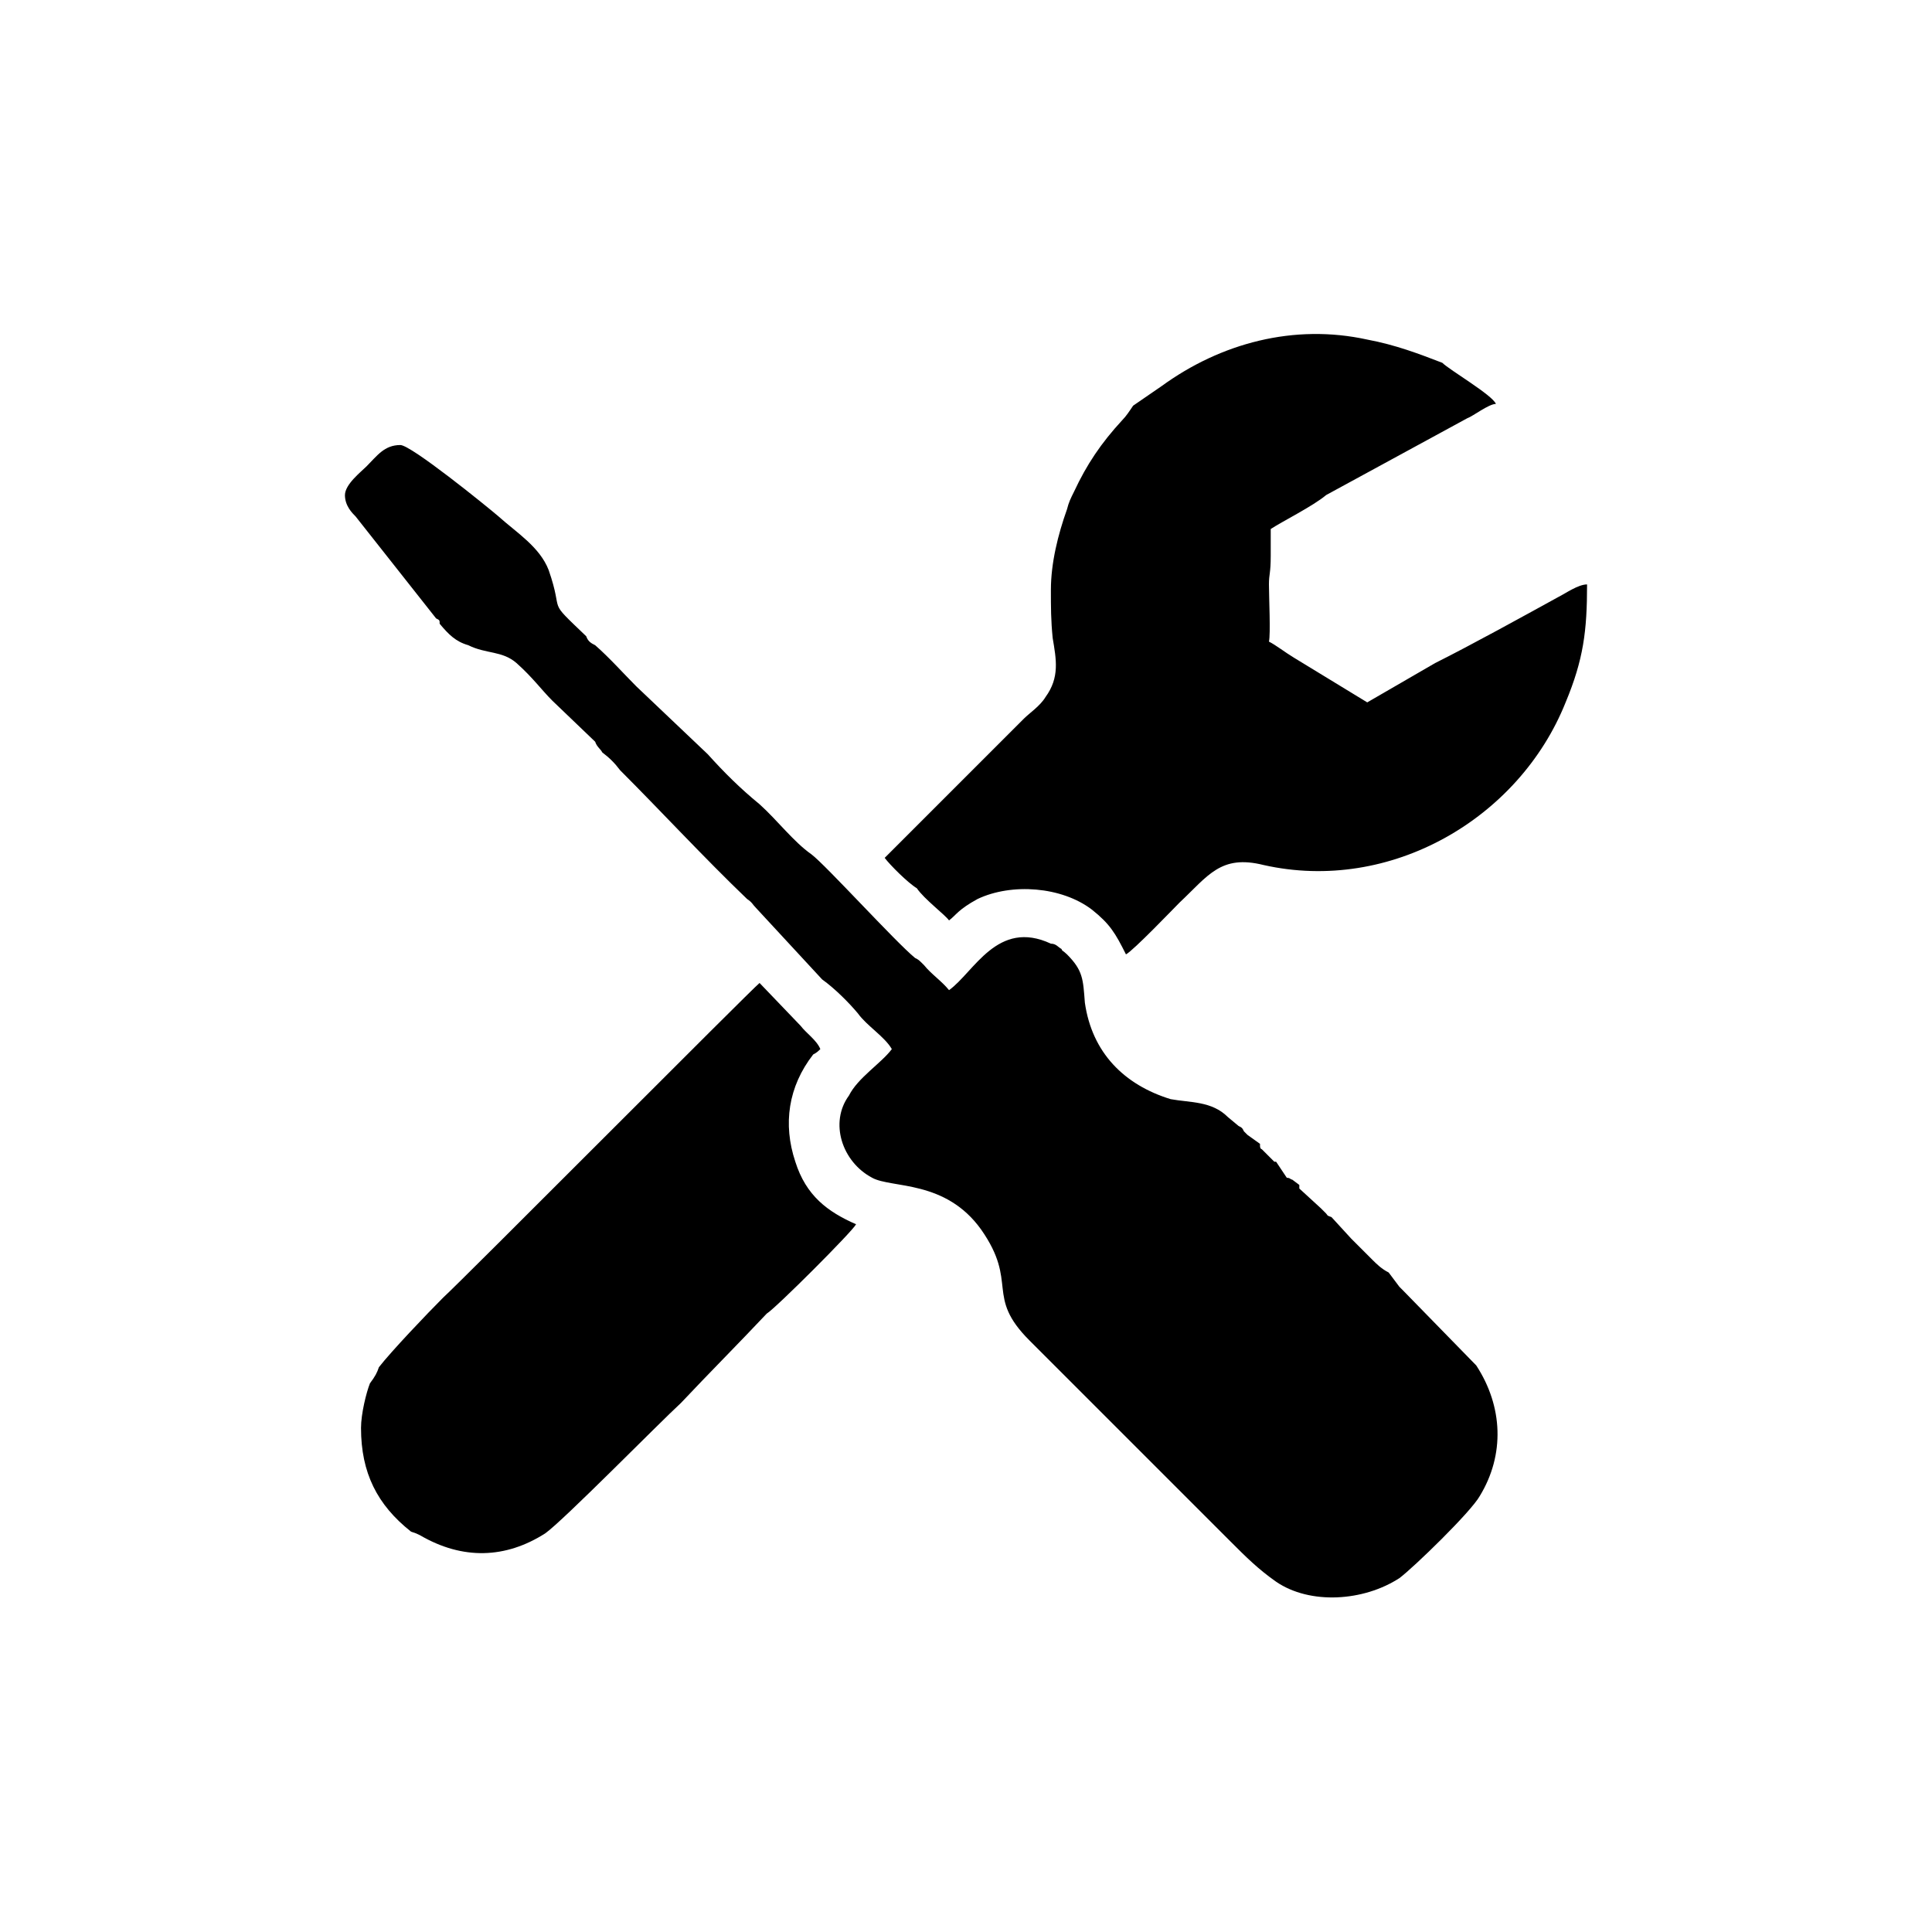
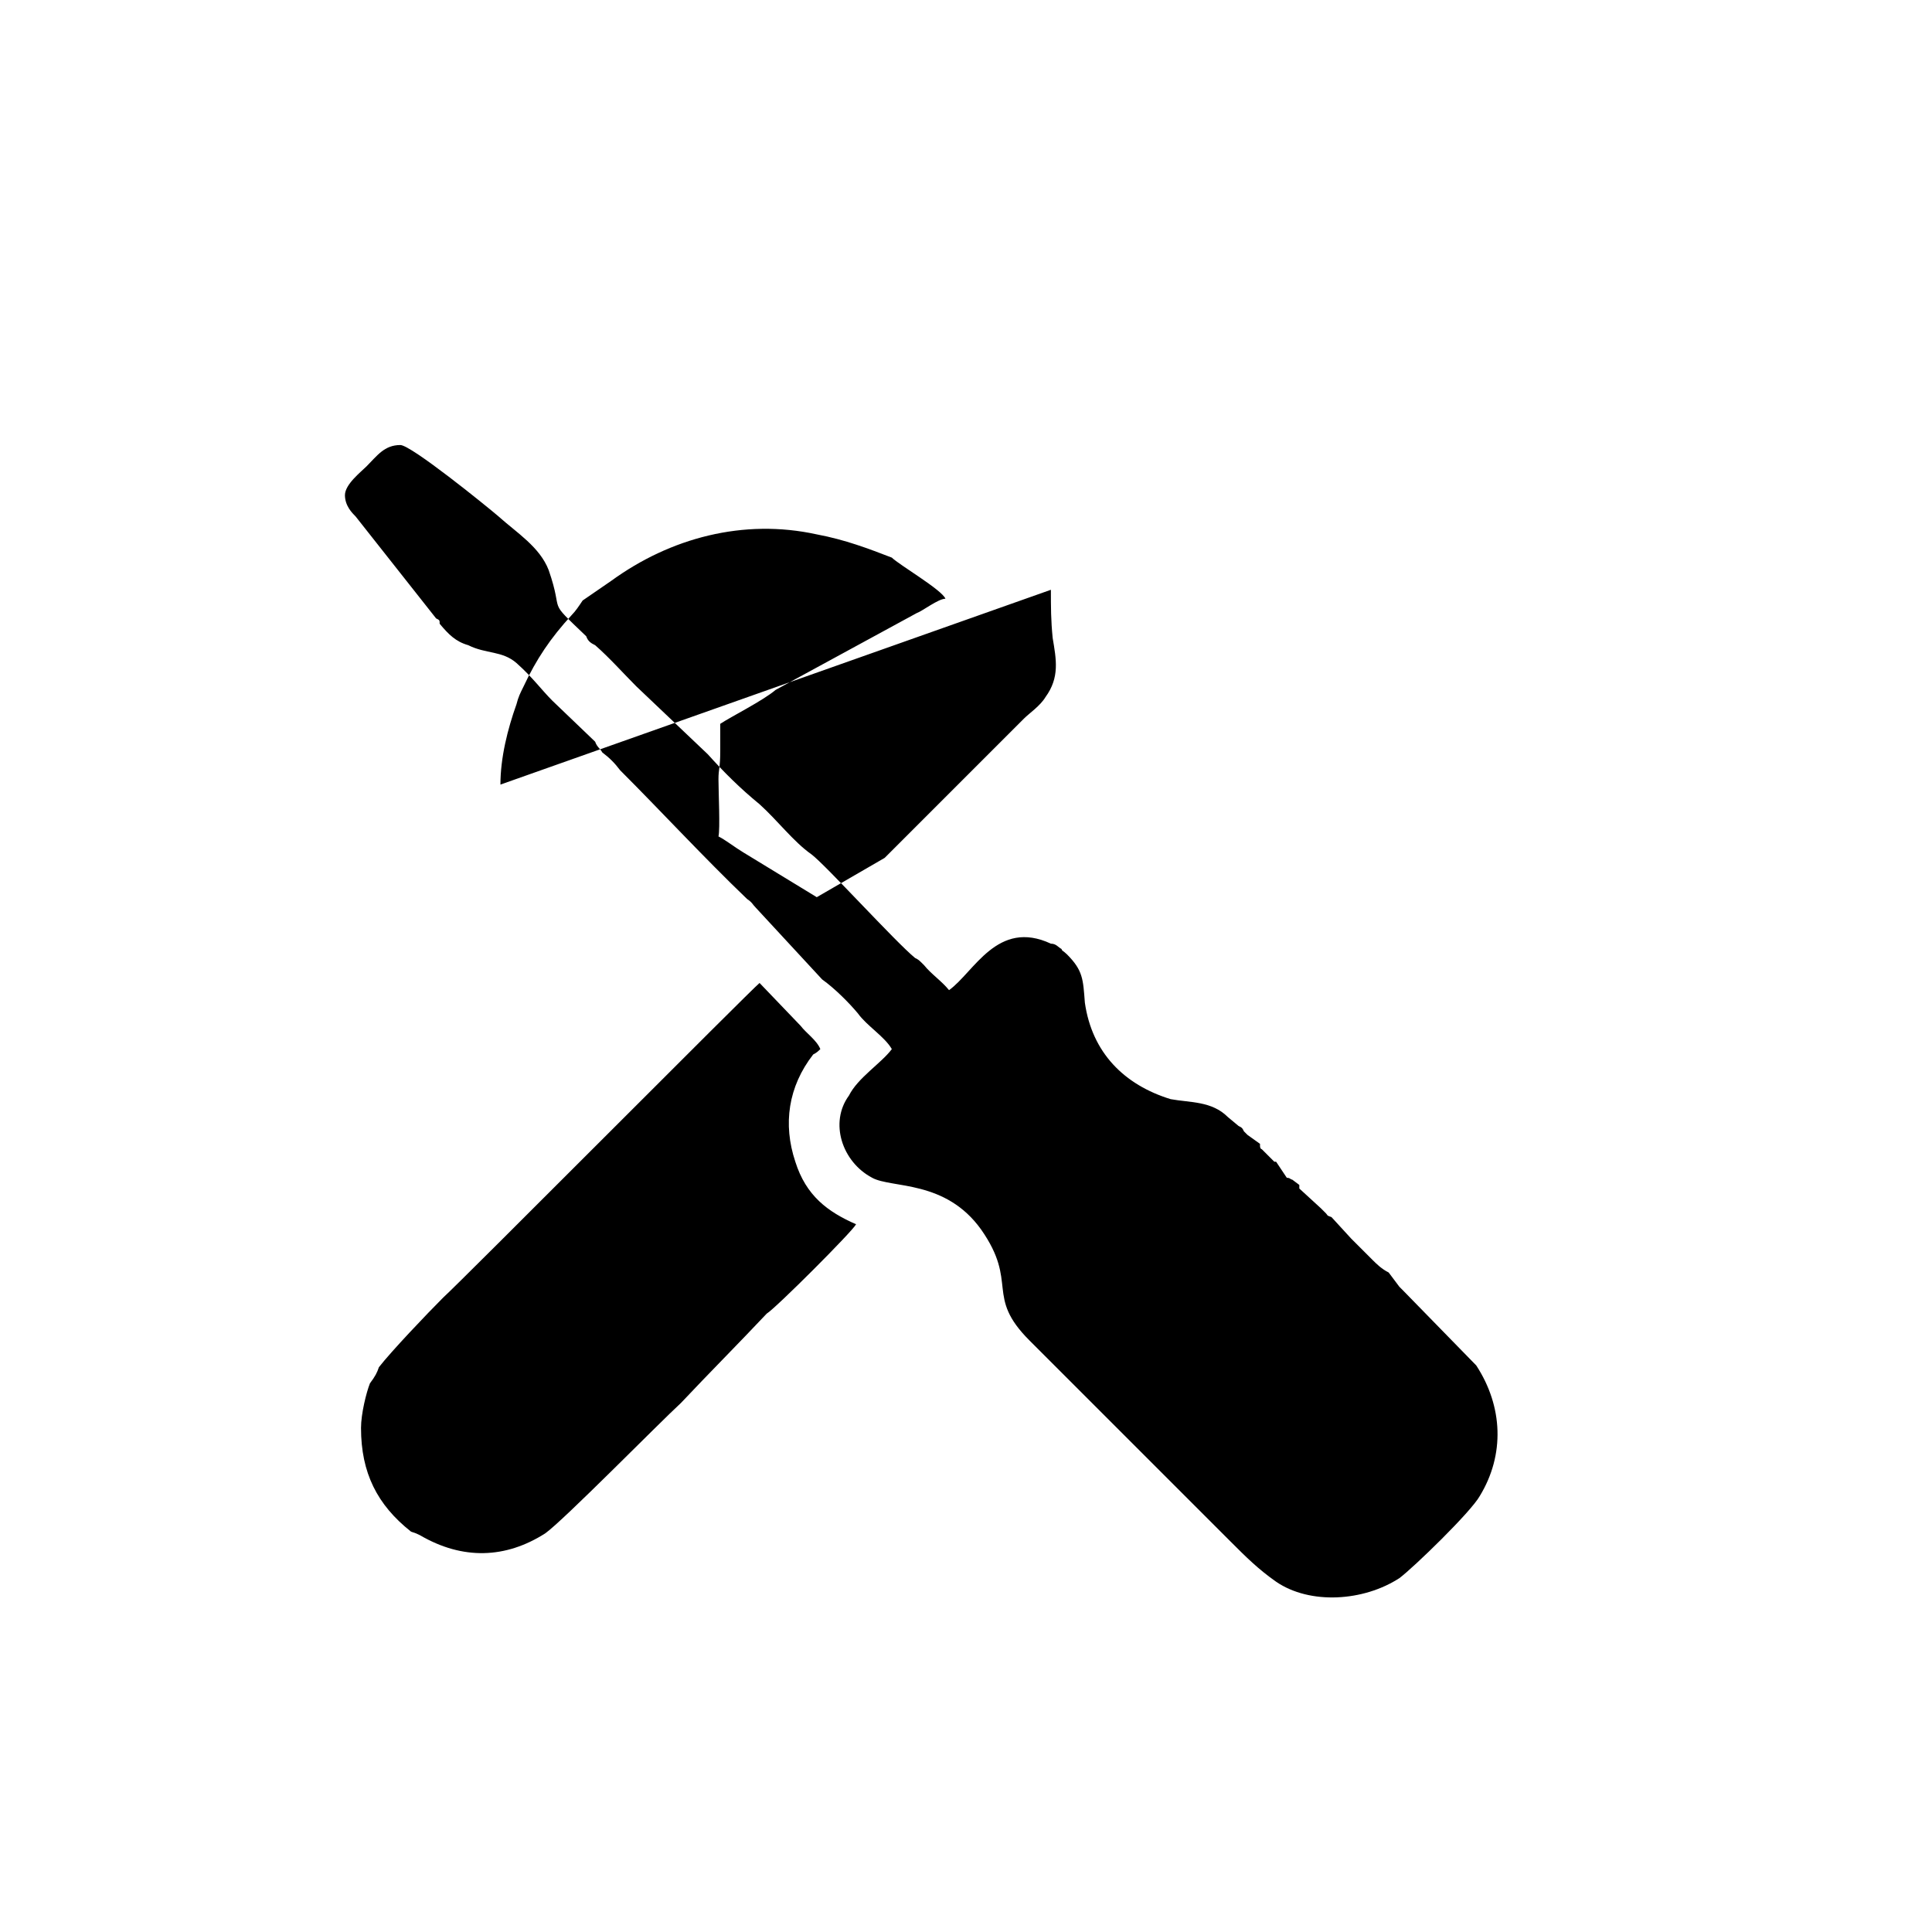
<svg xmlns="http://www.w3.org/2000/svg" xml:space="preserve" width="150px" height="150px" version="1.1" style="shape-rendering:geometricPrecision; text-rendering:geometricPrecision; image-rendering:optimizeQuality; fill-rule:evenodd; clip-rule:evenodd" viewBox="0 0 10.81 10.81">
  <defs>
    <style type="text/css">
   
    .fil0 {fill:none}
    .fil1 {fill:black}
   
  </style>
  </defs>
  <g id="Camada_x0020_1">
-     <rect class="fil0" width="10.81" height="10.81" />
-     <path class="fil1" d="M1.93 2.77c0,0.06 0.04,0.1 0.06,0.12l0.45 0.57c0.02,0.01 0.02,0.01 0.02,0.03 0.05,0.06 0.09,0.1 0.16,0.12 0.1,0.05 0.19,0.03 0.27,0.1 0.09,0.08 0.14,0.15 0.2,0.21l0.24 0.23c0.01,0.03 0.03,0.04 0.04,0.06 0.04,0.03 0.07,0.06 0.1,0.1 0.23,0.23 0.47,0.49 0.71,0.72 0.03,0.02 0.03,0.03 0.05,0.05l0.37 0.4c0.07,0.05 0.15,0.13 0.2,0.19 0.05,0.07 0.15,0.13 0.19,0.2 -0.06,0.08 -0.19,0.16 -0.24,0.26 -0.11,0.15 -0.04,0.37 0.13,0.46 0.11,0.06 0.41,0.01 0.61,0.29 0.21,0.3 0.02,0.37 0.27,0.62l1.13 1.13c0.08,0.08 0.15,0.15 0.25,0.22 0.19,0.13 0.49,0.11 0.69,-0.02 0.08,-0.06 0.4,-0.37 0.45,-0.46 0.14,-0.23 0.13,-0.5 -0.02,-0.73l-0.41 -0.42c0,0 -0.02,-0.02 -0.02,-0.02l-0.06 -0.08c-0.04,-0.02 -0.07,-0.05 -0.09,-0.07l-0.07 -0.07c0,0 -0.01,-0.01 -0.01,-0.01l-0.04 -0.04c0,0 0,0 0,0l-0.11 -0.12c-0.03,-0.01 -0.02,-0.01 -0.03,-0.02l-0.03 -0.03c0,0 0,0 0,0 0,0 0,0 0,0l-0.12 -0.11c0,-0.02 0,-0.02 0,-0.02l-0.04 -0.03c-0.01,0 -0.01,-0.01 -0.03,-0.01l-0.06 -0.09c-0.01,0 0,0 -0.01,0l-0.07 -0.07c0,0 0,0 0,0 0,0 -0.01,0 -0.01,-0.02 0,0 0,0 0,-0.01l-0.07 -0.05c-0.01,-0.01 -0.01,-0.01 -0.02,-0.02 -0.01,-0.02 -0.01,-0.02 -0.03,-0.03 0,0 0,0 0,0 0,0 0,0 0,0l-0.06 -0.05c-0.09,-0.09 -0.21,-0.08 -0.32,-0.1 -0.26,-0.08 -0.44,-0.26 -0.48,-0.54 -0.01,-0.13 -0.01,-0.18 -0.1,-0.27 -0.02,-0.02 -0.03,-0.02 -0.03,-0.03 -0.02,-0.01 -0.03,-0.03 -0.06,-0.03 -0.3,-0.14 -0.43,0.16 -0.57,0.26 -0.04,-0.05 -0.1,-0.09 -0.14,-0.14 -0.03,-0.03 -0.03,-0.03 -0.05,-0.04 -0.11,-0.09 -0.5,-0.52 -0.58,-0.58 -0.1,-0.07 -0.19,-0.19 -0.29,-0.28 -0.11,-0.09 -0.2,-0.18 -0.29,-0.28l-0.4 -0.38c-0.07,-0.07 -0.15,-0.16 -0.23,-0.23 -0.02,-0.01 -0.04,-0.02 -0.05,-0.05 -0.23,-0.22 -0.12,-0.11 -0.21,-0.37 -0.05,-0.13 -0.18,-0.21 -0.28,-0.3 -0.07,-0.06 -0.49,-0.4 -0.55,-0.4 -0.09,0 -0.13,0.06 -0.19,0.12 -0.03,0.03 -0.12,0.1 -0.12,0.16l0 0 0 0zm0.09 5.22c0,0.25 0.09,0.43 0.28,0.58 0.03,0.01 0.03,0.01 0.05,0.02 0.24,0.14 0.48,0.13 0.7,-0.01 0.1,-0.07 0.64,-0.62 0.76,-0.73 0.16,-0.17 0.32,-0.33 0.48,-0.5 0.05,-0.03 0.48,-0.46 0.5,-0.5 -0.16,-0.07 -0.28,-0.16 -0.34,-0.35 -0.07,-0.21 -0.04,-0.42 0.1,-0.6 0.02,-0.01 0.03,-0.02 0.04,-0.03 -0.02,-0.05 -0.08,-0.09 -0.11,-0.13l-0.23 -0.24c-0.04,0.03 -1.68,1.68 -1.77,1.76 -0.09,0.09 -0.29,0.3 -0.36,0.39 -0.01,0.03 -0.02,0.05 -0.05,0.09 -0.02,0.05 -0.05,0.17 -0.05,0.25l0 0 0 0zm3.86 -4.69c0,0.1 0,0.17 0.01,0.27 0.02,0.12 0.04,0.22 -0.04,0.33 -0.03,0.05 -0.09,0.09 -0.12,0.12l-0.78 0.78c0.03,0.04 0.13,0.14 0.18,0.17 0.04,0.06 0.16,0.15 0.18,0.18 0.04,-0.03 0.05,-0.06 0.16,-0.12 0.19,-0.09 0.47,-0.07 0.64,0.06 0.1,0.08 0.13,0.13 0.19,0.25 0.04,-0.02 0.27,-0.26 0.3,-0.29 0.16,-0.15 0.23,-0.27 0.47,-0.21 0.71,0.16 1.43,-0.26 1.69,-0.91 0.1,-0.24 0.12,-0.4 0.12,-0.66 -0.05,0 -0.12,0.05 -0.16,0.07 -0.2,0.11 -0.49,0.27 -0.69,0.37l-0.38 0.22 -0.41 -0.25c-0.05,-0.03 -0.1,-0.07 -0.14,-0.09 0.01,-0.04 0,-0.25 0,-0.32 0,-0.06 0.01,-0.06 0.01,-0.16 0,-0.05 0,-0.1 0,-0.15 0.06,-0.04 0.24,-0.13 0.31,-0.19l0.79 -0.43c0.03,-0.01 0.12,-0.08 0.16,-0.08 -0.02,-0.05 -0.26,-0.19 -0.3,-0.23 -0.13,-0.05 -0.26,-0.1 -0.42,-0.13 -0.41,-0.09 -0.82,0.02 -1.15,0.26l-0.16 0.11c-0.02,0.03 -0.04,0.06 -0.06,0.08 -0.12,0.13 -0.2,0.25 -0.27,0.4 -0.02,0.04 -0.03,0.06 -0.04,0.1 -0.05,0.14 -0.09,0.3 -0.09,0.45l0 0 0 0z" />
+     <path class="fil1" d="M1.93 2.77c0,0.06 0.04,0.1 0.06,0.12l0.45 0.57c0.02,0.01 0.02,0.01 0.02,0.03 0.05,0.06 0.09,0.1 0.16,0.12 0.1,0.05 0.19,0.03 0.27,0.1 0.09,0.08 0.14,0.15 0.2,0.21l0.24 0.23c0.01,0.03 0.03,0.04 0.04,0.06 0.04,0.03 0.07,0.06 0.1,0.1 0.23,0.23 0.47,0.49 0.71,0.72 0.03,0.02 0.03,0.03 0.05,0.05l0.37 0.4c0.07,0.05 0.15,0.13 0.2,0.19 0.05,0.07 0.15,0.13 0.19,0.2 -0.06,0.08 -0.19,0.16 -0.24,0.26 -0.11,0.15 -0.04,0.37 0.13,0.46 0.11,0.06 0.41,0.01 0.61,0.29 0.21,0.3 0.02,0.37 0.27,0.62l1.13 1.13c0.08,0.08 0.15,0.15 0.25,0.22 0.19,0.13 0.49,0.11 0.69,-0.02 0.08,-0.06 0.4,-0.37 0.45,-0.46 0.14,-0.23 0.13,-0.5 -0.02,-0.73l-0.41 -0.42c0,0 -0.02,-0.02 -0.02,-0.02l-0.06 -0.08c-0.04,-0.02 -0.07,-0.05 -0.09,-0.07l-0.07 -0.07c0,0 -0.01,-0.01 -0.01,-0.01l-0.04 -0.04c0,0 0,0 0,0l-0.11 -0.12c-0.03,-0.01 -0.02,-0.01 -0.03,-0.02l-0.03 -0.03c0,0 0,0 0,0 0,0 0,0 0,0l-0.12 -0.11c0,-0.02 0,-0.02 0,-0.02l-0.04 -0.03c-0.01,0 -0.01,-0.01 -0.03,-0.01l-0.06 -0.09c-0.01,0 0,0 -0.01,0l-0.07 -0.07c0,0 0,0 0,0 0,0 -0.01,0 -0.01,-0.02 0,0 0,0 0,-0.01l-0.07 -0.05c-0.01,-0.01 -0.01,-0.01 -0.02,-0.02 -0.01,-0.02 -0.01,-0.02 -0.03,-0.03 0,0 0,0 0,0 0,0 0,0 0,0l-0.06 -0.05c-0.09,-0.09 -0.21,-0.08 -0.32,-0.1 -0.26,-0.08 -0.44,-0.26 -0.48,-0.54 -0.01,-0.13 -0.01,-0.18 -0.1,-0.27 -0.02,-0.02 -0.03,-0.02 -0.03,-0.03 -0.02,-0.01 -0.03,-0.03 -0.06,-0.03 -0.3,-0.14 -0.43,0.16 -0.57,0.26 -0.04,-0.05 -0.1,-0.09 -0.14,-0.14 -0.03,-0.03 -0.03,-0.03 -0.05,-0.04 -0.11,-0.09 -0.5,-0.52 -0.58,-0.58 -0.1,-0.07 -0.19,-0.19 -0.29,-0.28 -0.11,-0.09 -0.2,-0.18 -0.29,-0.28l-0.4 -0.38c-0.07,-0.07 -0.15,-0.16 -0.23,-0.23 -0.02,-0.01 -0.04,-0.02 -0.05,-0.05 -0.23,-0.22 -0.12,-0.11 -0.21,-0.37 -0.05,-0.13 -0.18,-0.21 -0.28,-0.3 -0.07,-0.06 -0.49,-0.4 -0.55,-0.4 -0.09,0 -0.13,0.06 -0.19,0.12 -0.03,0.03 -0.12,0.1 -0.12,0.16l0 0 0 0zm0.09 5.22c0,0.25 0.09,0.43 0.28,0.58 0.03,0.01 0.03,0.01 0.05,0.02 0.24,0.14 0.48,0.13 0.7,-0.01 0.1,-0.07 0.64,-0.62 0.76,-0.73 0.16,-0.17 0.32,-0.33 0.48,-0.5 0.05,-0.03 0.48,-0.46 0.5,-0.5 -0.16,-0.07 -0.28,-0.16 -0.34,-0.35 -0.07,-0.21 -0.04,-0.42 0.1,-0.6 0.02,-0.01 0.03,-0.02 0.04,-0.03 -0.02,-0.05 -0.08,-0.09 -0.11,-0.13l-0.23 -0.24c-0.04,0.03 -1.68,1.68 -1.77,1.76 -0.09,0.09 -0.29,0.3 -0.36,0.39 -0.01,0.03 -0.02,0.05 -0.05,0.09 -0.02,0.05 -0.05,0.17 -0.05,0.25l0 0 0 0zm3.86 -4.69c0,0.1 0,0.17 0.01,0.27 0.02,0.12 0.04,0.22 -0.04,0.33 -0.03,0.05 -0.09,0.09 -0.12,0.12l-0.78 0.78l-0.38 0.22 -0.41 -0.25c-0.05,-0.03 -0.1,-0.07 -0.14,-0.09 0.01,-0.04 0,-0.25 0,-0.32 0,-0.06 0.01,-0.06 0.01,-0.16 0,-0.05 0,-0.1 0,-0.15 0.06,-0.04 0.24,-0.13 0.31,-0.19l0.79 -0.43c0.03,-0.01 0.12,-0.08 0.16,-0.08 -0.02,-0.05 -0.26,-0.19 -0.3,-0.23 -0.13,-0.05 -0.26,-0.1 -0.42,-0.13 -0.41,-0.09 -0.82,0.02 -1.15,0.26l-0.16 0.11c-0.02,0.03 -0.04,0.06 -0.06,0.08 -0.12,0.13 -0.2,0.25 -0.27,0.4 -0.02,0.04 -0.03,0.06 -0.04,0.1 -0.05,0.14 -0.09,0.3 -0.09,0.45l0 0 0 0z" />
  </g>
</svg>